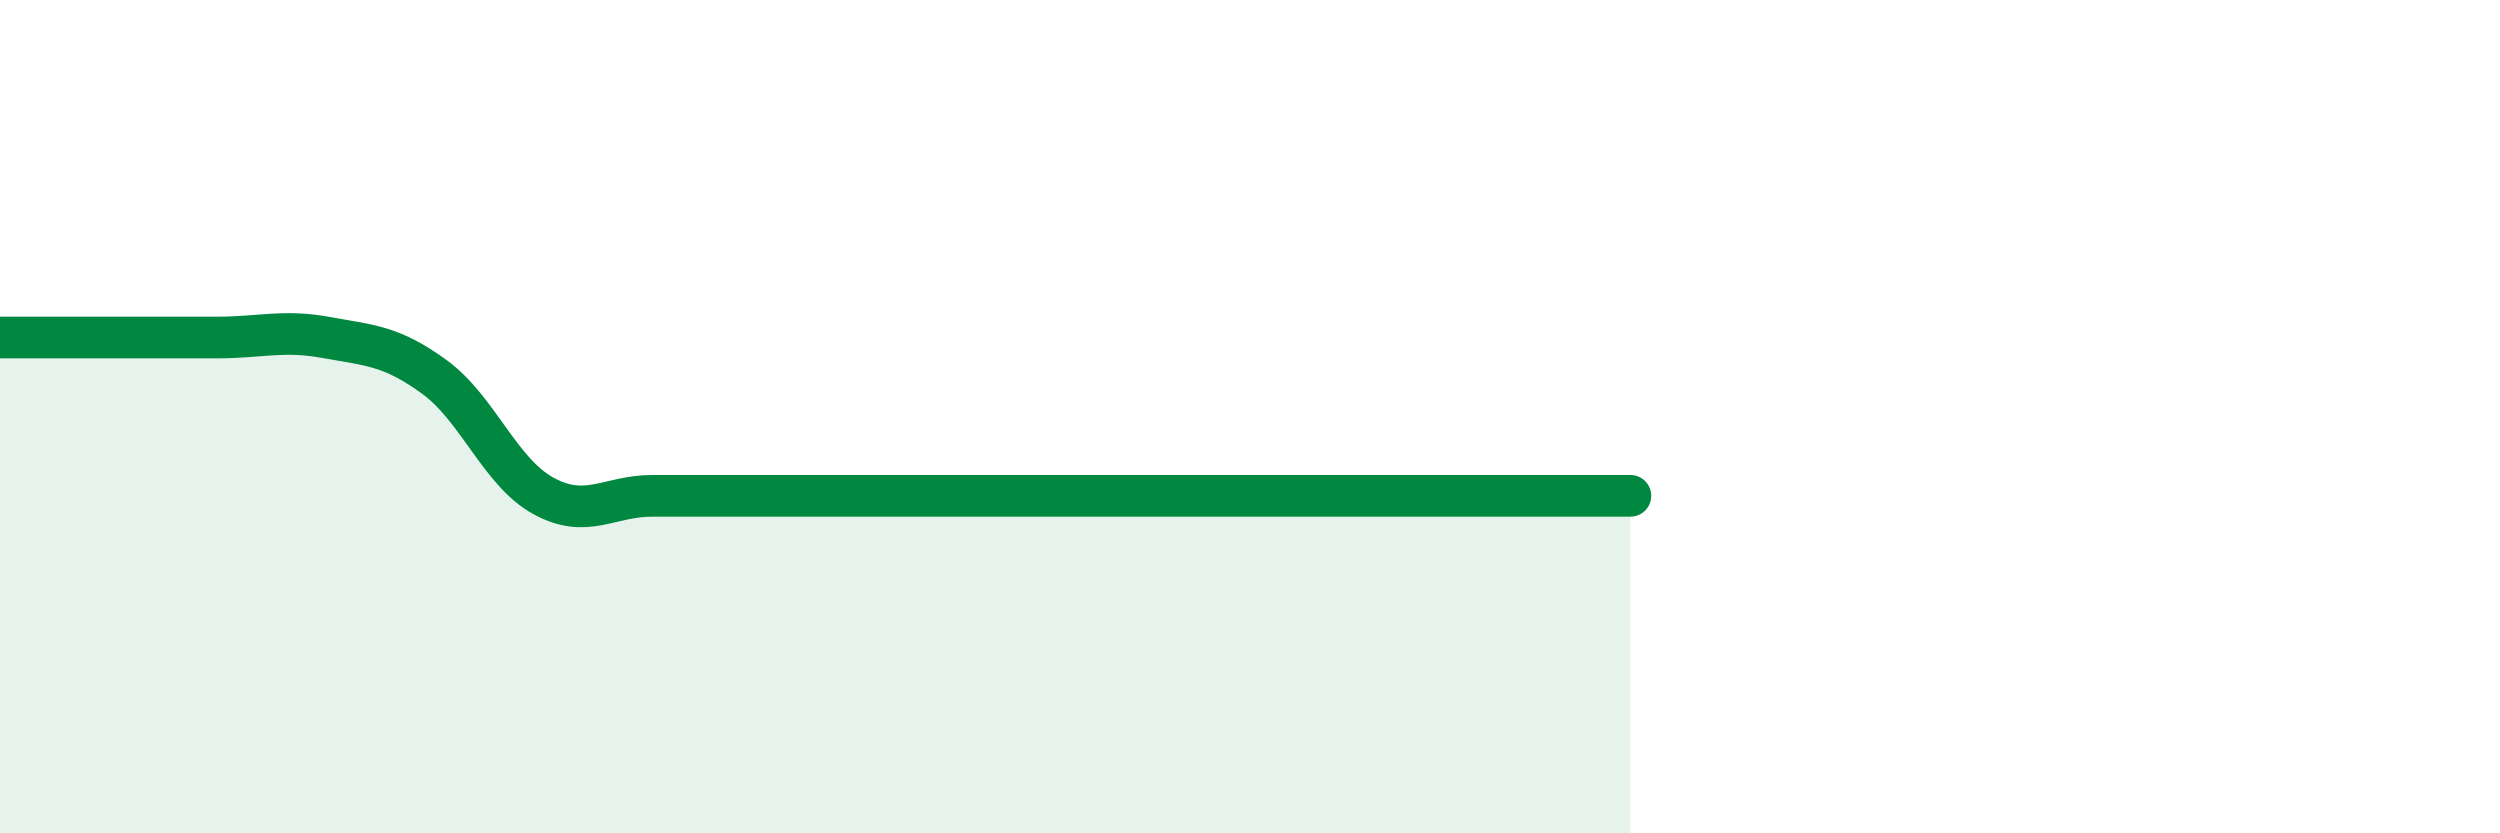
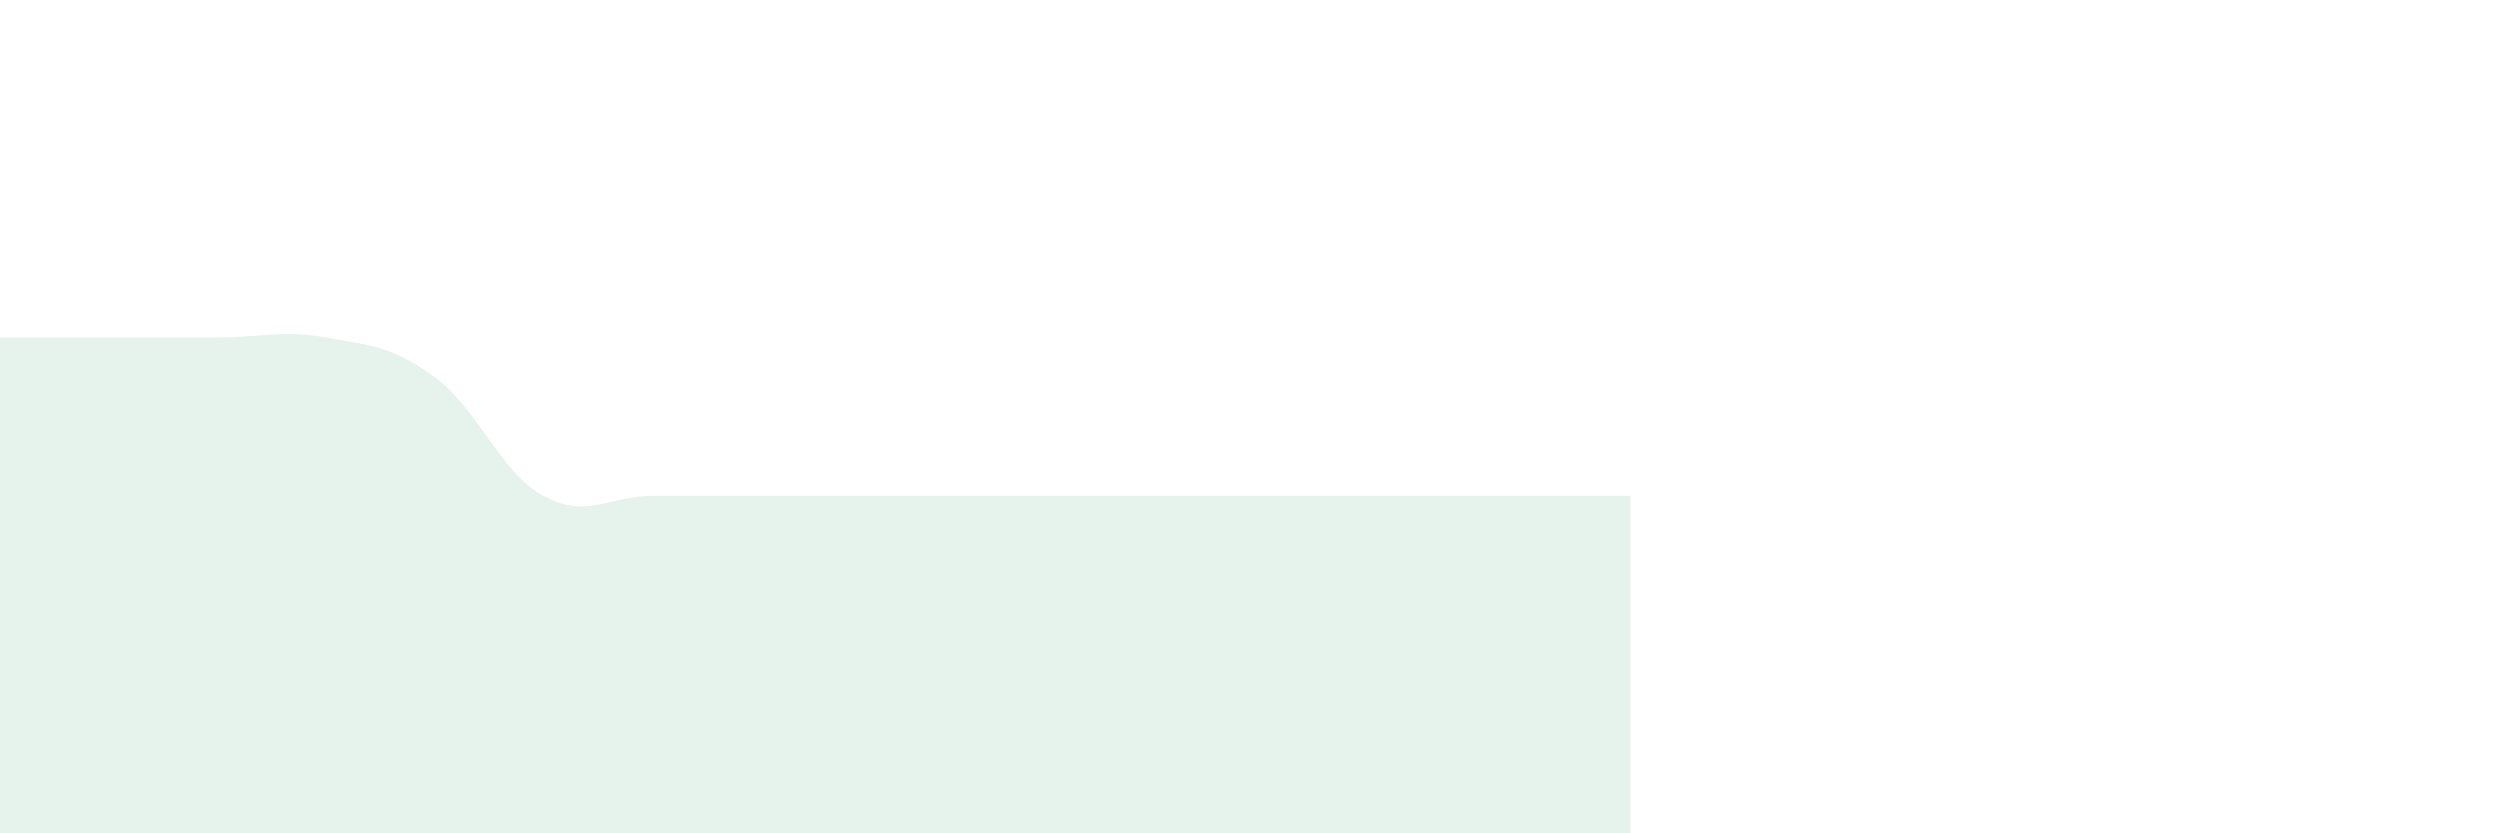
<svg xmlns="http://www.w3.org/2000/svg" width="60" height="20" viewBox="0 0 60 20">
-   <path d="M 0,8.1 C 0.52,8.1 1.57,8.1 2.61,8.1 C 3.65,8.1 4.18,8.1 5.22,8.1 C 6.26,8.1 6.79,7.91 7.83,8.1 C 8.87,8.29 9.39,8.29 10.43,9.05 C 11.47,9.81 12,11.33 13.04,11.9 C 14.08,12.47 14.61,11.9 15.65,11.9 C 16.69,11.9 17.22,11.9 18.26,11.9 C 19.3,11.9 19.83,11.9 20.87,11.9 C 21.91,11.9 22.44,11.9 23.48,11.9 C 24.52,11.9 25.05,11.9 26.09,11.9 C 27.13,11.9 27.66,11.9 28.7,11.9 C 29.74,11.9 30.26,11.9 31.3,11.9 C 32.34,11.9 32.87,11.9 33.91,11.9 C 34.95,11.9 35.48,11.9 36.52,11.9 C 37.56,11.9 38.61,11.9 39.13,11.9L39.13 20L0 20Z" fill="#008740" opacity="0.1" stroke-linecap="round" stroke-linejoin="round" />
-   <path d="M 0,8.1 C 0.52,8.1 1.57,8.1 2.61,8.1 C 3.65,8.1 4.18,8.1 5.22,8.1 C 6.26,8.1 6.79,7.91 7.83,8.1 C 8.87,8.29 9.39,8.29 10.43,9.05 C 11.47,9.81 12,11.33 13.04,11.9 C 14.08,12.47 14.61,11.9 15.65,11.9 C 16.69,11.9 17.22,11.9 18.26,11.9 C 19.3,11.9 19.83,11.9 20.87,11.9 C 21.91,11.9 22.44,11.9 23.48,11.9 C 24.52,11.9 25.05,11.9 26.09,11.9 C 27.13,11.9 27.66,11.9 28.7,11.9 C 29.74,11.9 30.26,11.9 31.3,11.9 C 32.34,11.9 32.87,11.9 33.91,11.9 C 34.95,11.9 35.48,11.9 36.52,11.9 C 37.56,11.9 38.61,11.9 39.13,11.9" stroke="#008740" stroke-width="1" fill="none" stroke-linecap="round" stroke-linejoin="round" />
+   <path d="M 0,8.1 C 0.52,8.1 1.57,8.1 2.61,8.1 C 3.65,8.1 4.18,8.1 5.22,8.1 C 6.26,8.1 6.79,7.91 7.83,8.1 C 8.87,8.29 9.39,8.29 10.43,9.05 C 11.47,9.81 12,11.33 13.04,11.9 C 14.08,12.47 14.61,11.9 15.65,11.9 C 16.69,11.9 17.22,11.9 18.26,11.9 C 19.3,11.9 19.83,11.9 20.87,11.9 C 24.52,11.9 25.05,11.9 26.09,11.9 C 27.13,11.9 27.66,11.9 28.7,11.9 C 29.74,11.9 30.26,11.9 31.3,11.9 C 32.34,11.9 32.87,11.9 33.91,11.9 C 34.95,11.9 35.48,11.9 36.52,11.9 C 37.56,11.9 38.61,11.9 39.13,11.9L39.13 20L0 20Z" fill="#008740" opacity="0.1" stroke-linecap="round" stroke-linejoin="round" />
</svg>